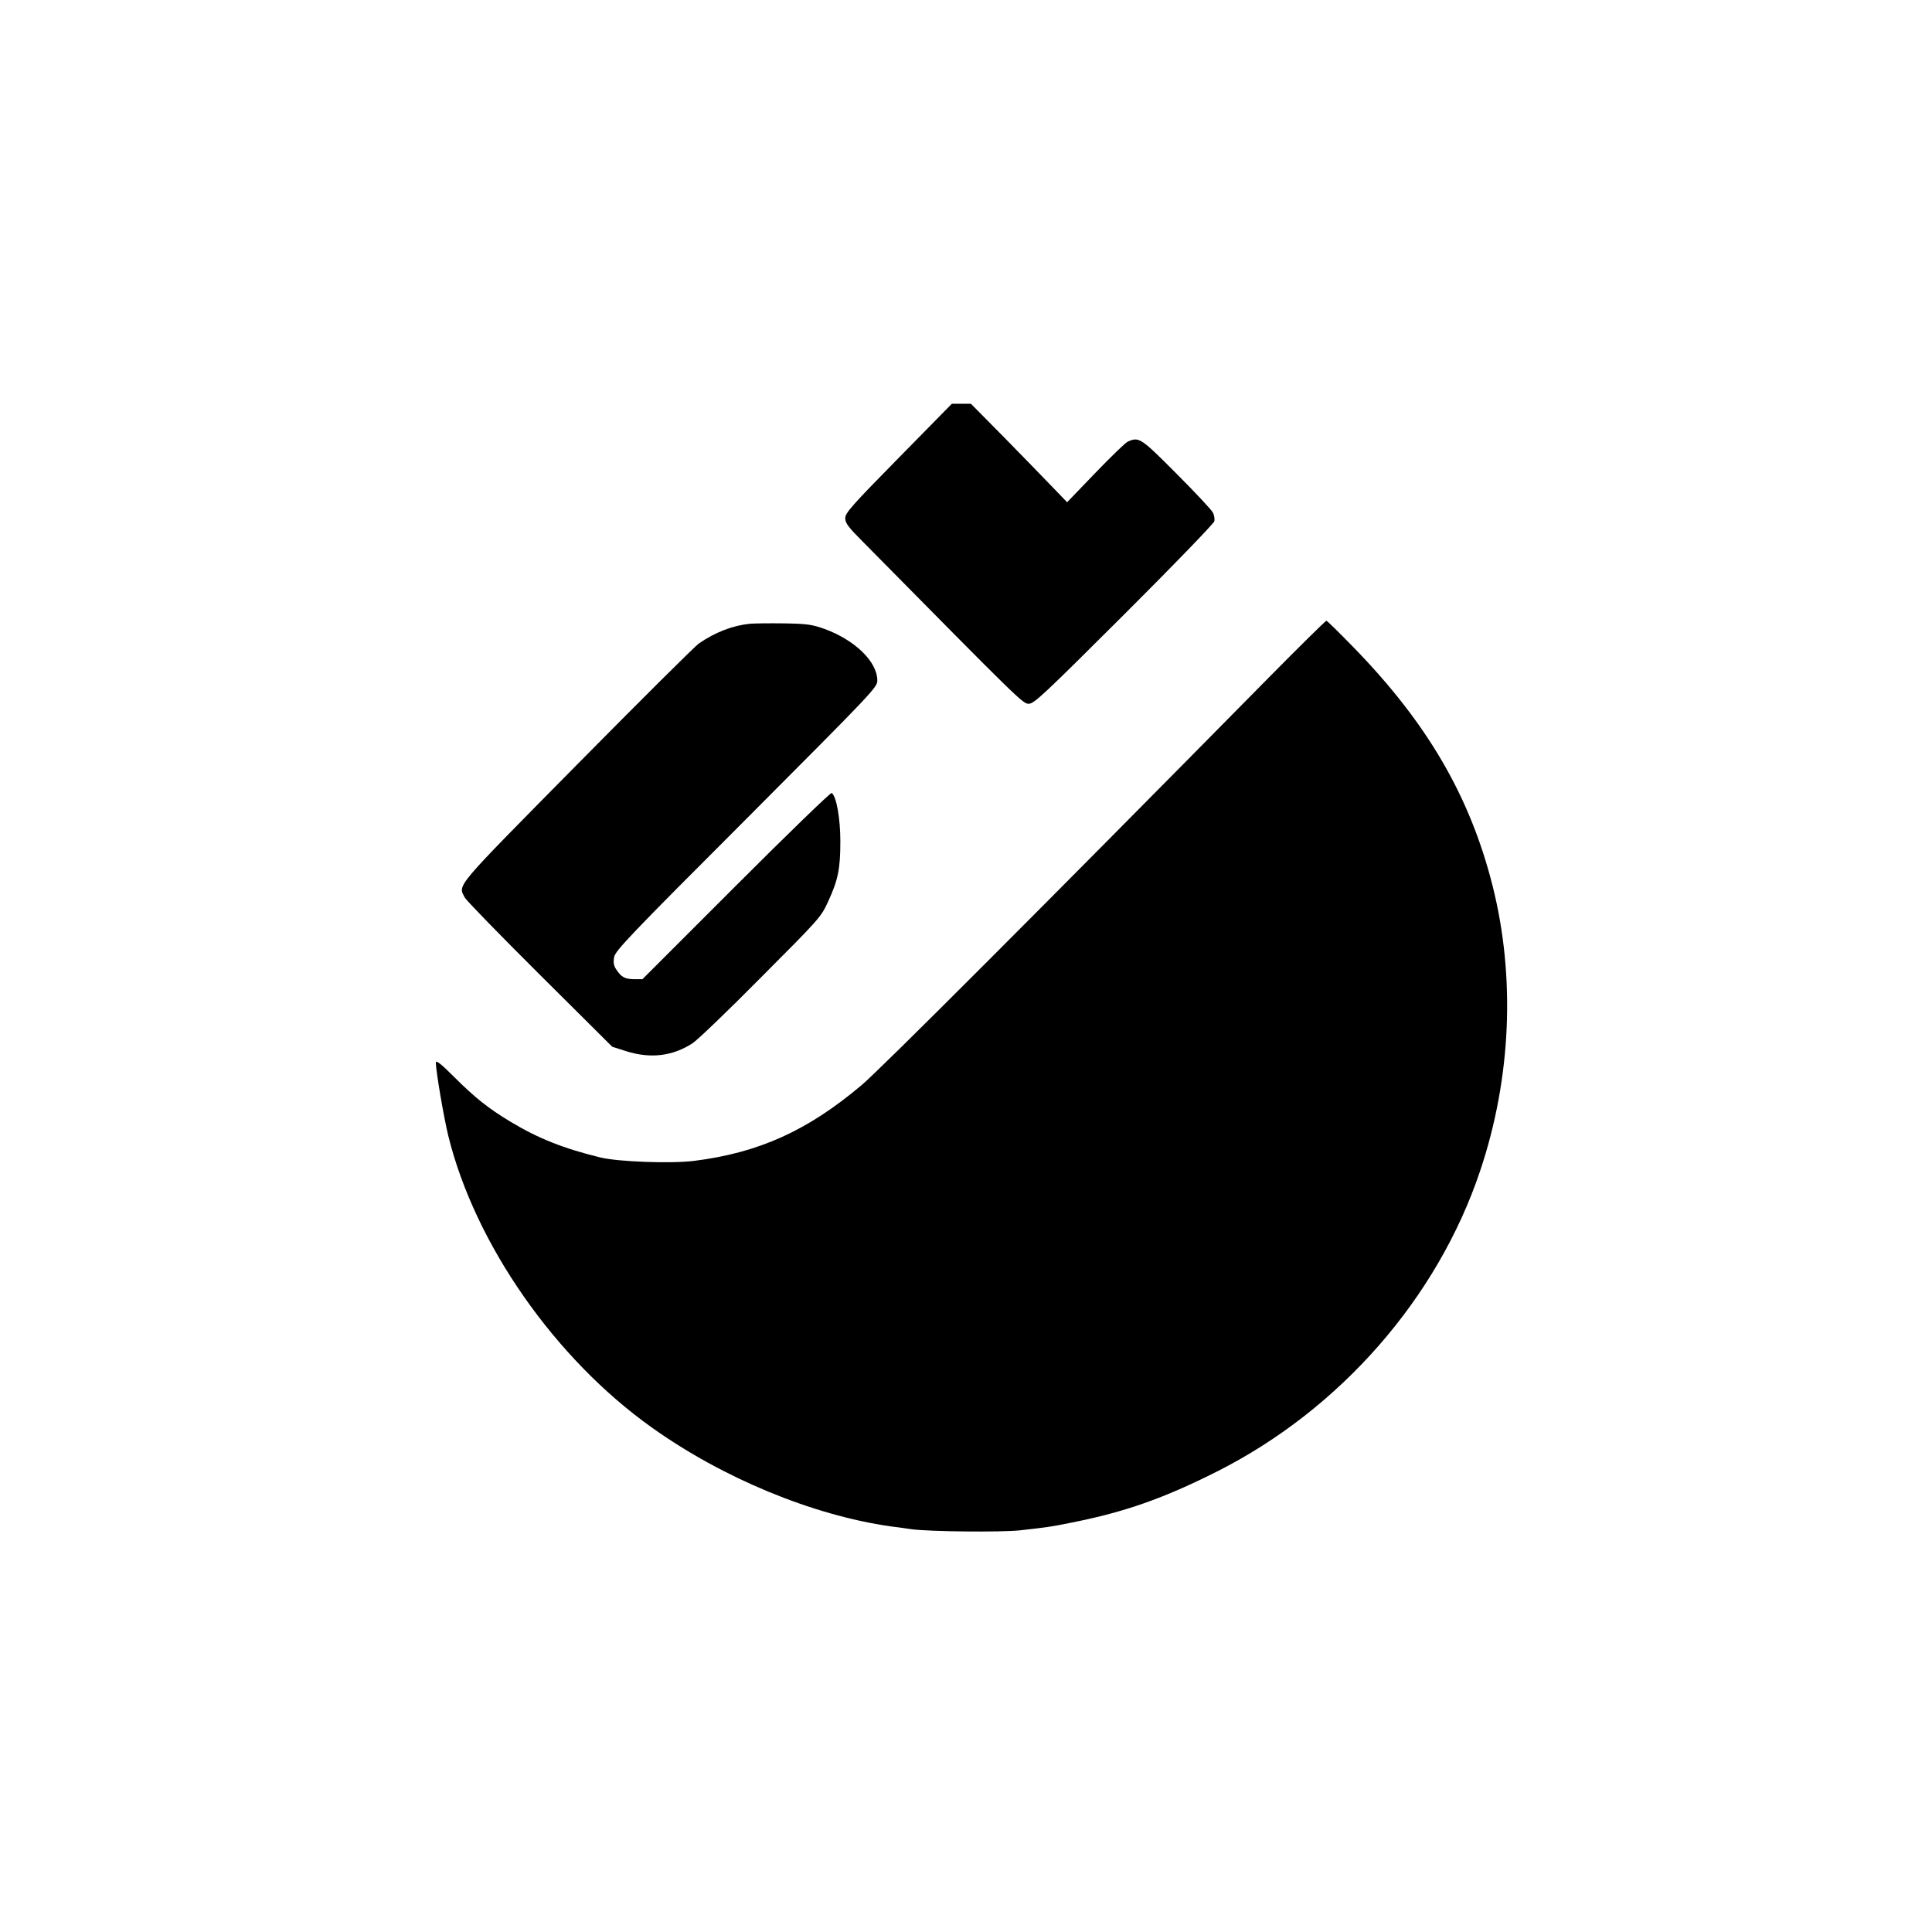
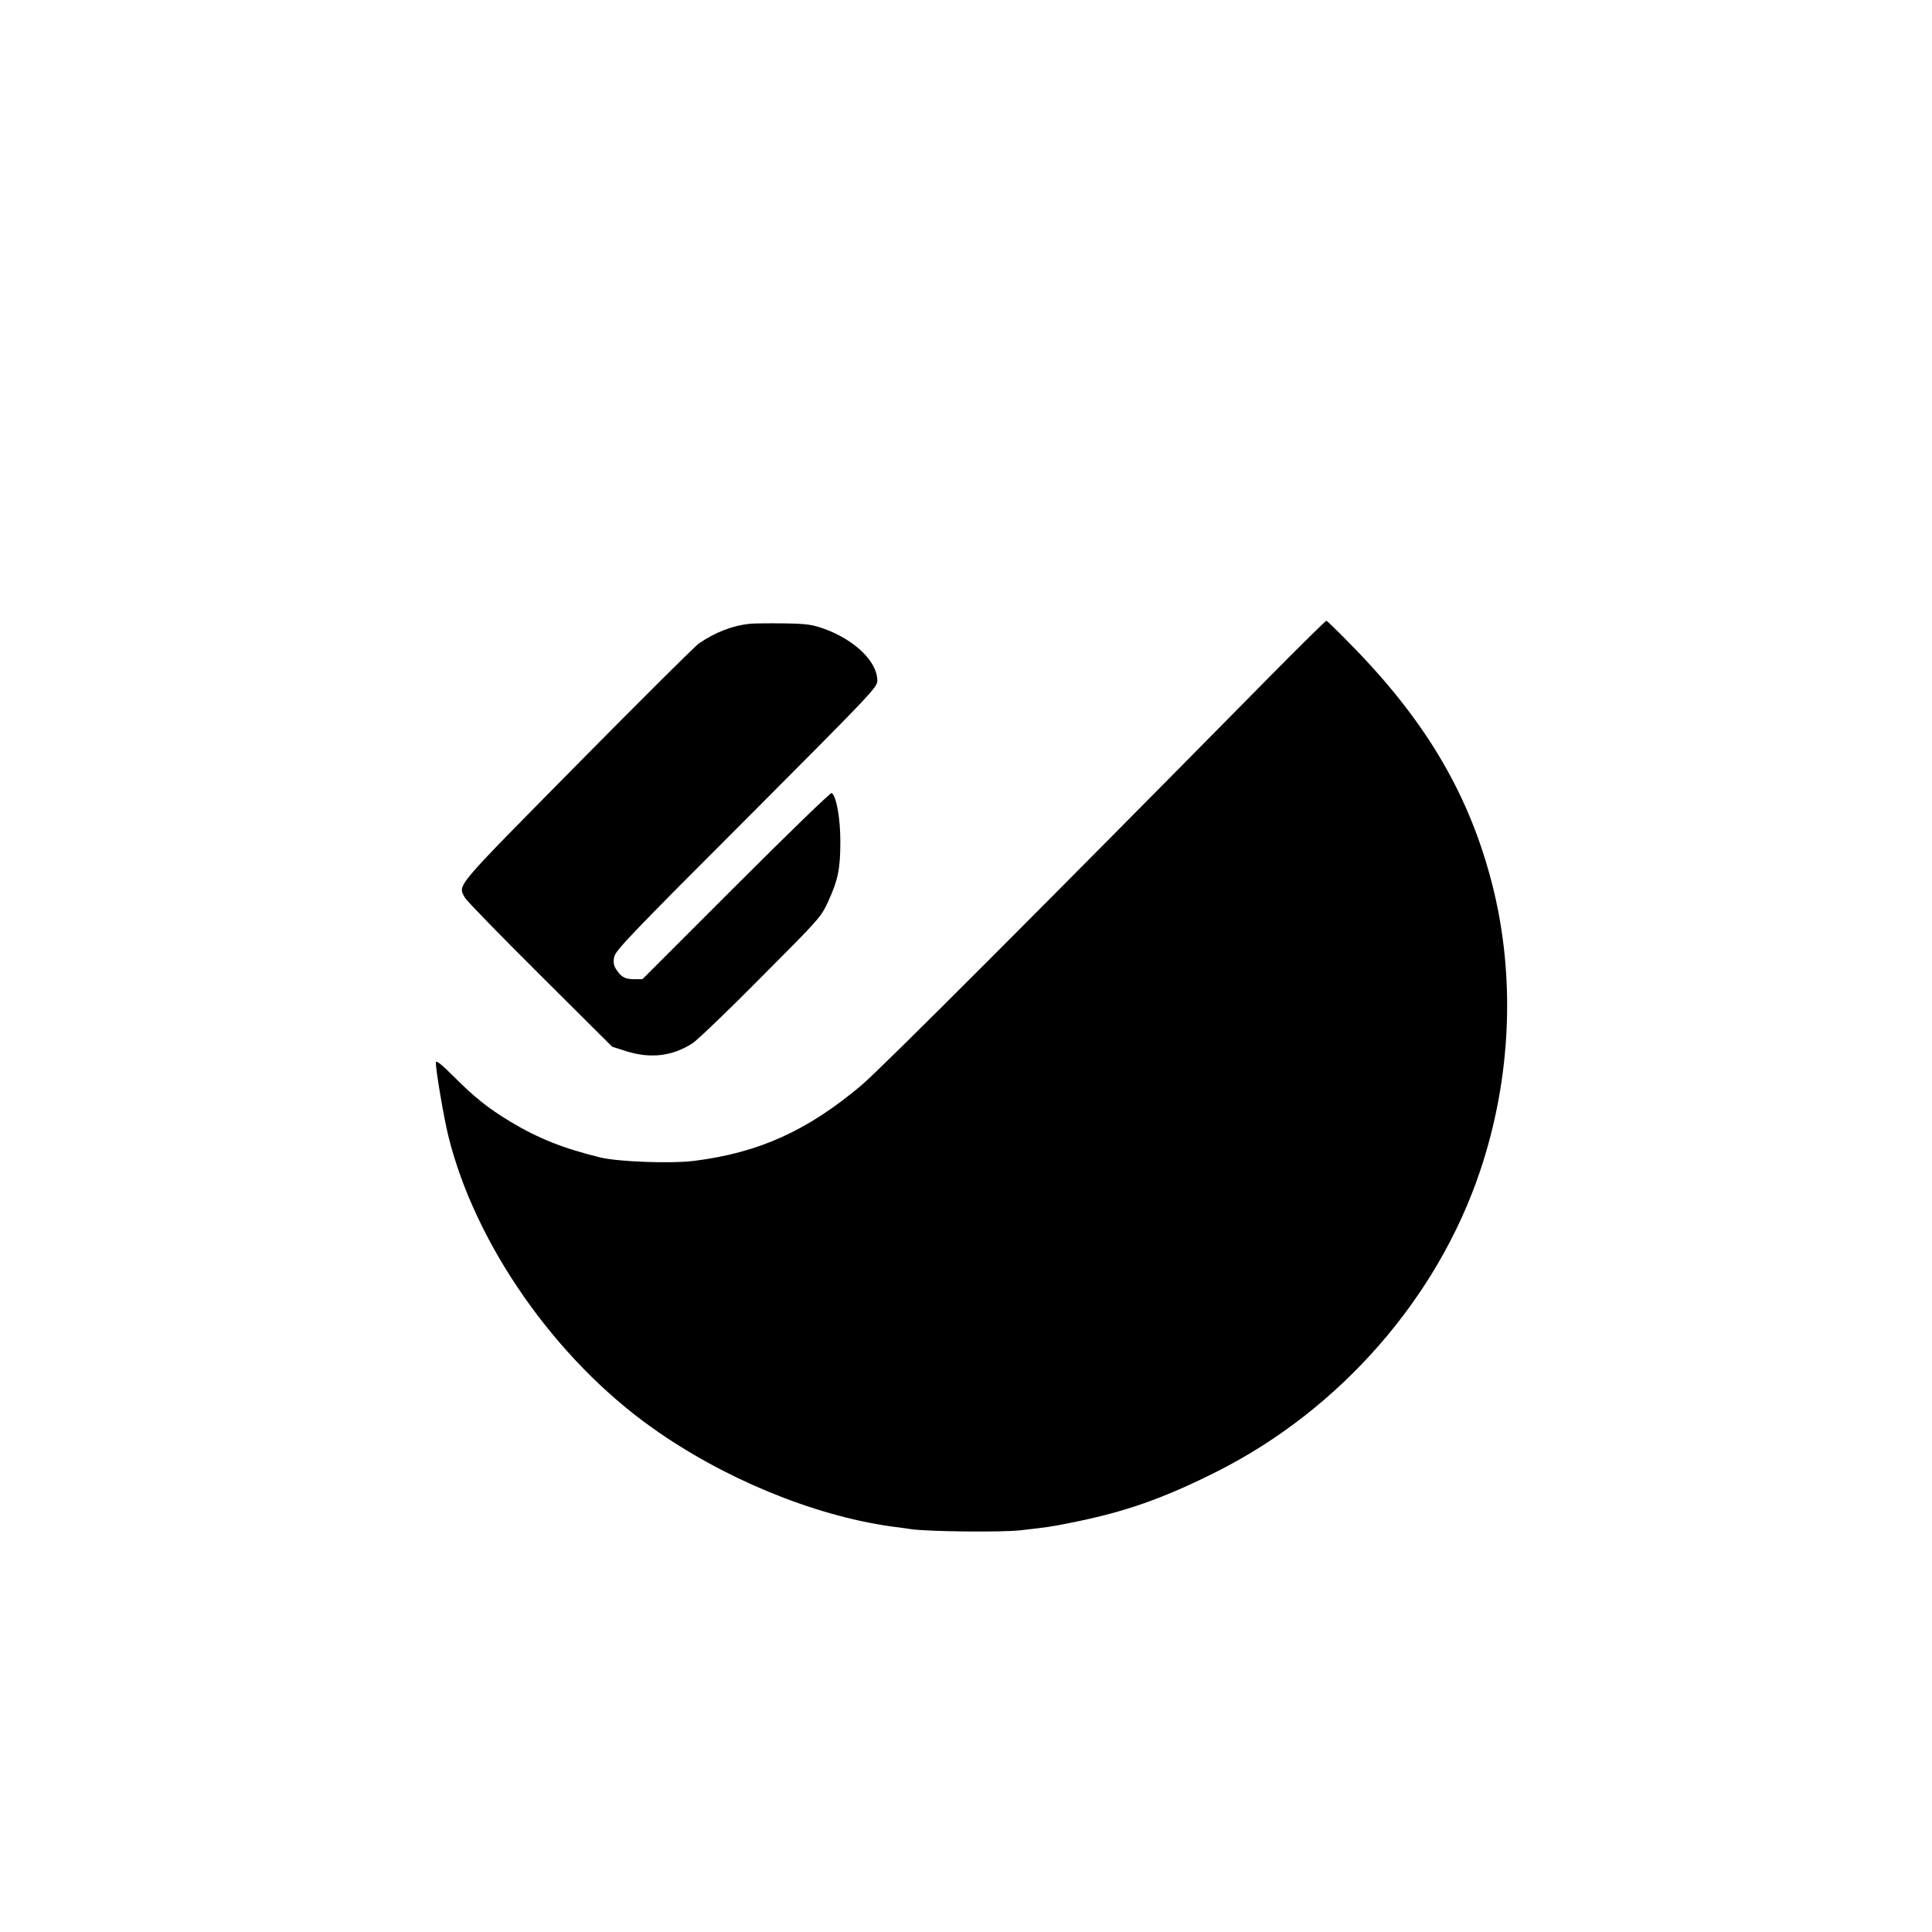
<svg xmlns="http://www.w3.org/2000/svg" version="1.0" width="1024pt" height="1024pt" viewBox="0 0 1024 1024" preserveAspectRatio="xMidYMid meet">
  <g transform="translate(0,1024) scale(0.1,-0.1)" fill="#000000" stroke="none">
-     <path d="M4763 7813 c-249 -253 -283 -292 -283 -319 0 -27 16 -48 98 -130 835 -846 843 -854 875 -854 28 0 82 51 505 473 260 259 475 482 478 494 3 11 0 33 -8 47 -7 14 -94 107 -193 206 -189 190 -198 196 -258 169 -13 -6 -90 -81 -172 -166 l-149 -155 -80 83 c-44 46 -159 164 -255 262 l-175 177 -50 0 -51 0 -282 -287z" />
-     <path d="M6724 6648 c-1196 -1213 -2056 -2074 -2158 -2160 -286 -241 -544 -358 -888 -401 -121 -15 -399 -5 -495 18 -197 48 -330 101 -478 190 -116 70 -188 127 -297 236 -71 71 -98 92 -98 77 0 -43 42 -290 66 -388 141 -573 566 -1182 1080 -1547 376 -268 851 -464 1264 -523 41 -5 91 -12 110 -15 92 -13 476 -17 577 -6 148 17 154 17 273 41 282 56 487 128 771 271 652 329 1168 919 1394 1593 165 491 188 1027 66 1511 -120 475 -346 862 -735 1262 -77 79 -142 143 -146 143 -4 0 -142 -136 -306 -302z" />
+     <path d="M6724 6648 c-1196 -1213 -2056 -2074 -2158 -2160 -286 -241 -544 -358 -888 -401 -121 -15 -399 -5 -495 18 -197 48 -330 101 -478 190 -116 70 -188 127 -297 236 -71 71 -98 92 -98 77 0 -43 42 -290 66 -388 141 -573 566 -1182 1080 -1547 376 -268 851 -464 1264 -523 41 -5 91 -12 110 -15 92 -13 476 -17 577 -6 148 17 154 17 273 41 282 56 487 128 771 271 652 329 1168 919 1394 1593 165 491 188 1027 66 1511 -120 475 -346 862 -735 1262 -77 79 -142 143 -146 143 -4 0 -142 -136 -306 -302" />
    <path d="M3975 6934 c-91 -9 -184 -45 -270 -104 -22 -15 -313 -305 -647 -643 -659 -668 -631 -634 -594 -705 8 -15 187 -199 398 -409 l383 -381 75 -24 c129 -40 244 -26 350 42 25 16 188 172 362 348 311 312 319 320 357 403 53 115 65 174 65 319 0 123 -21 241 -46 257 -6 3 -234 -218 -507 -491 l-496 -496 -45 0 c-49 1 -67 11 -94 52 -14 21 -16 38 -11 65 6 34 86 118 701 733 673 675 694 697 694 733 0 100 -119 215 -281 274 -65 23 -91 27 -214 29 -77 1 -158 0 -180 -2z" />
  </g>
</svg>